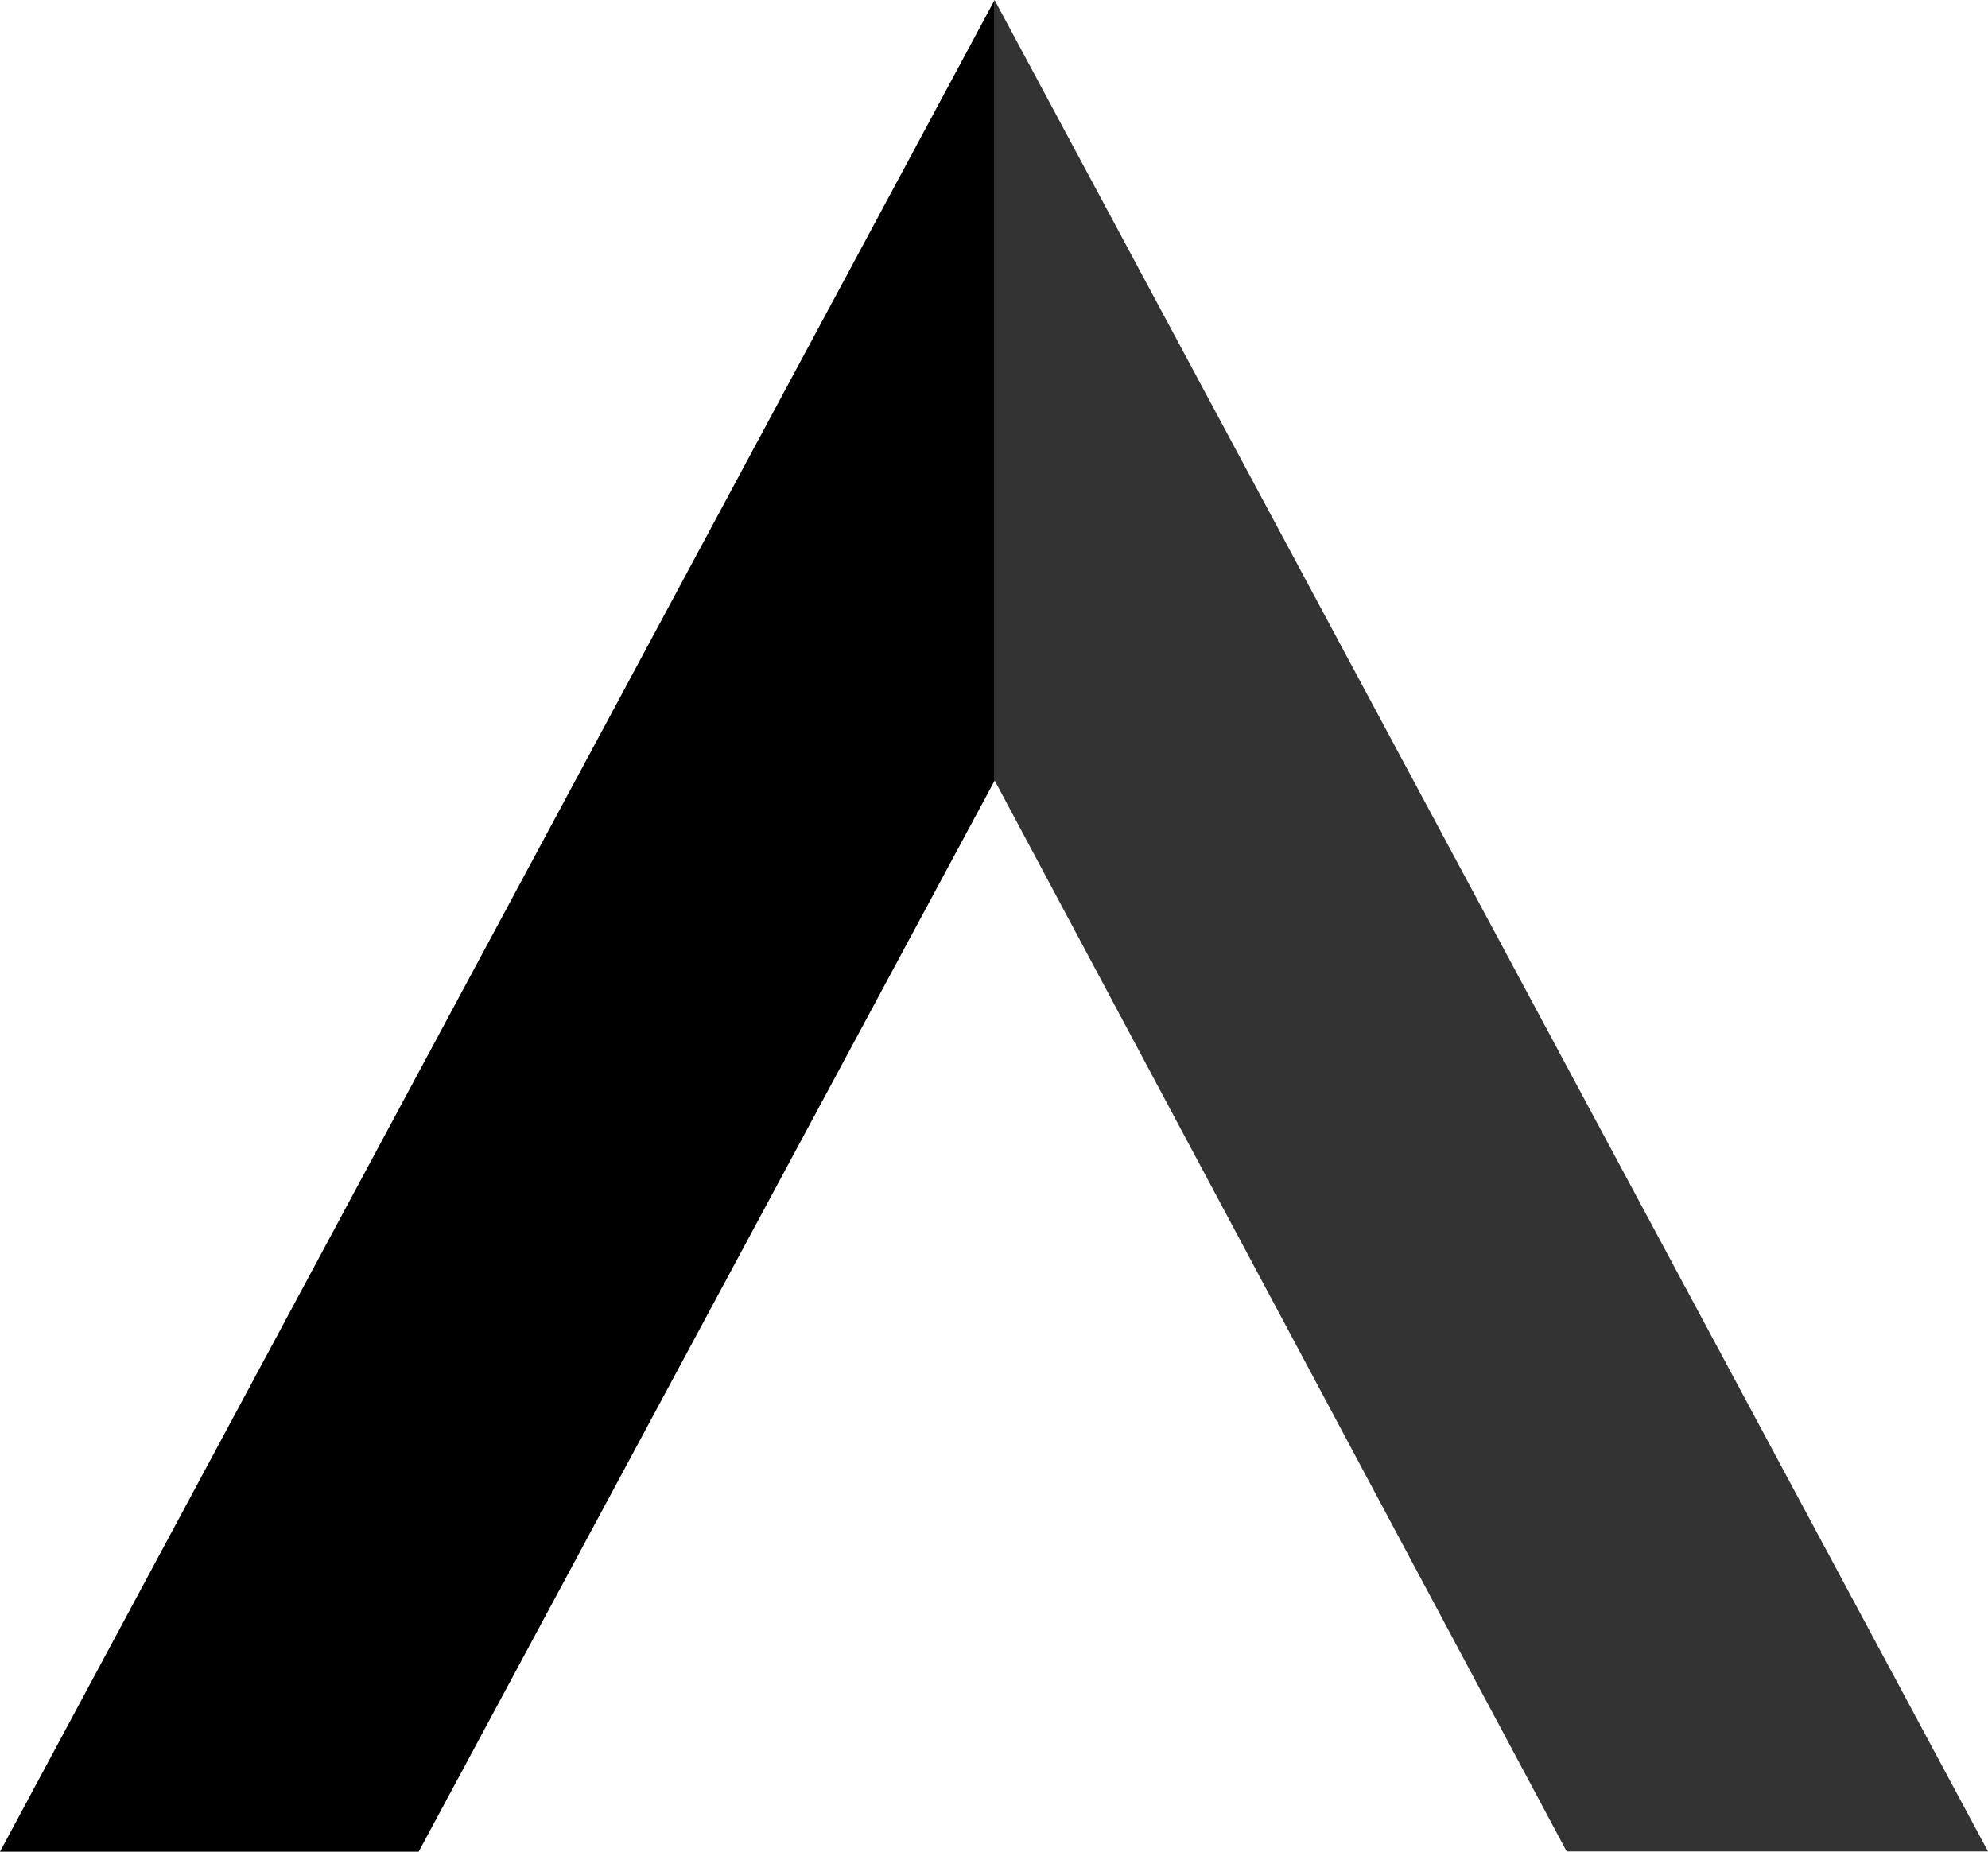
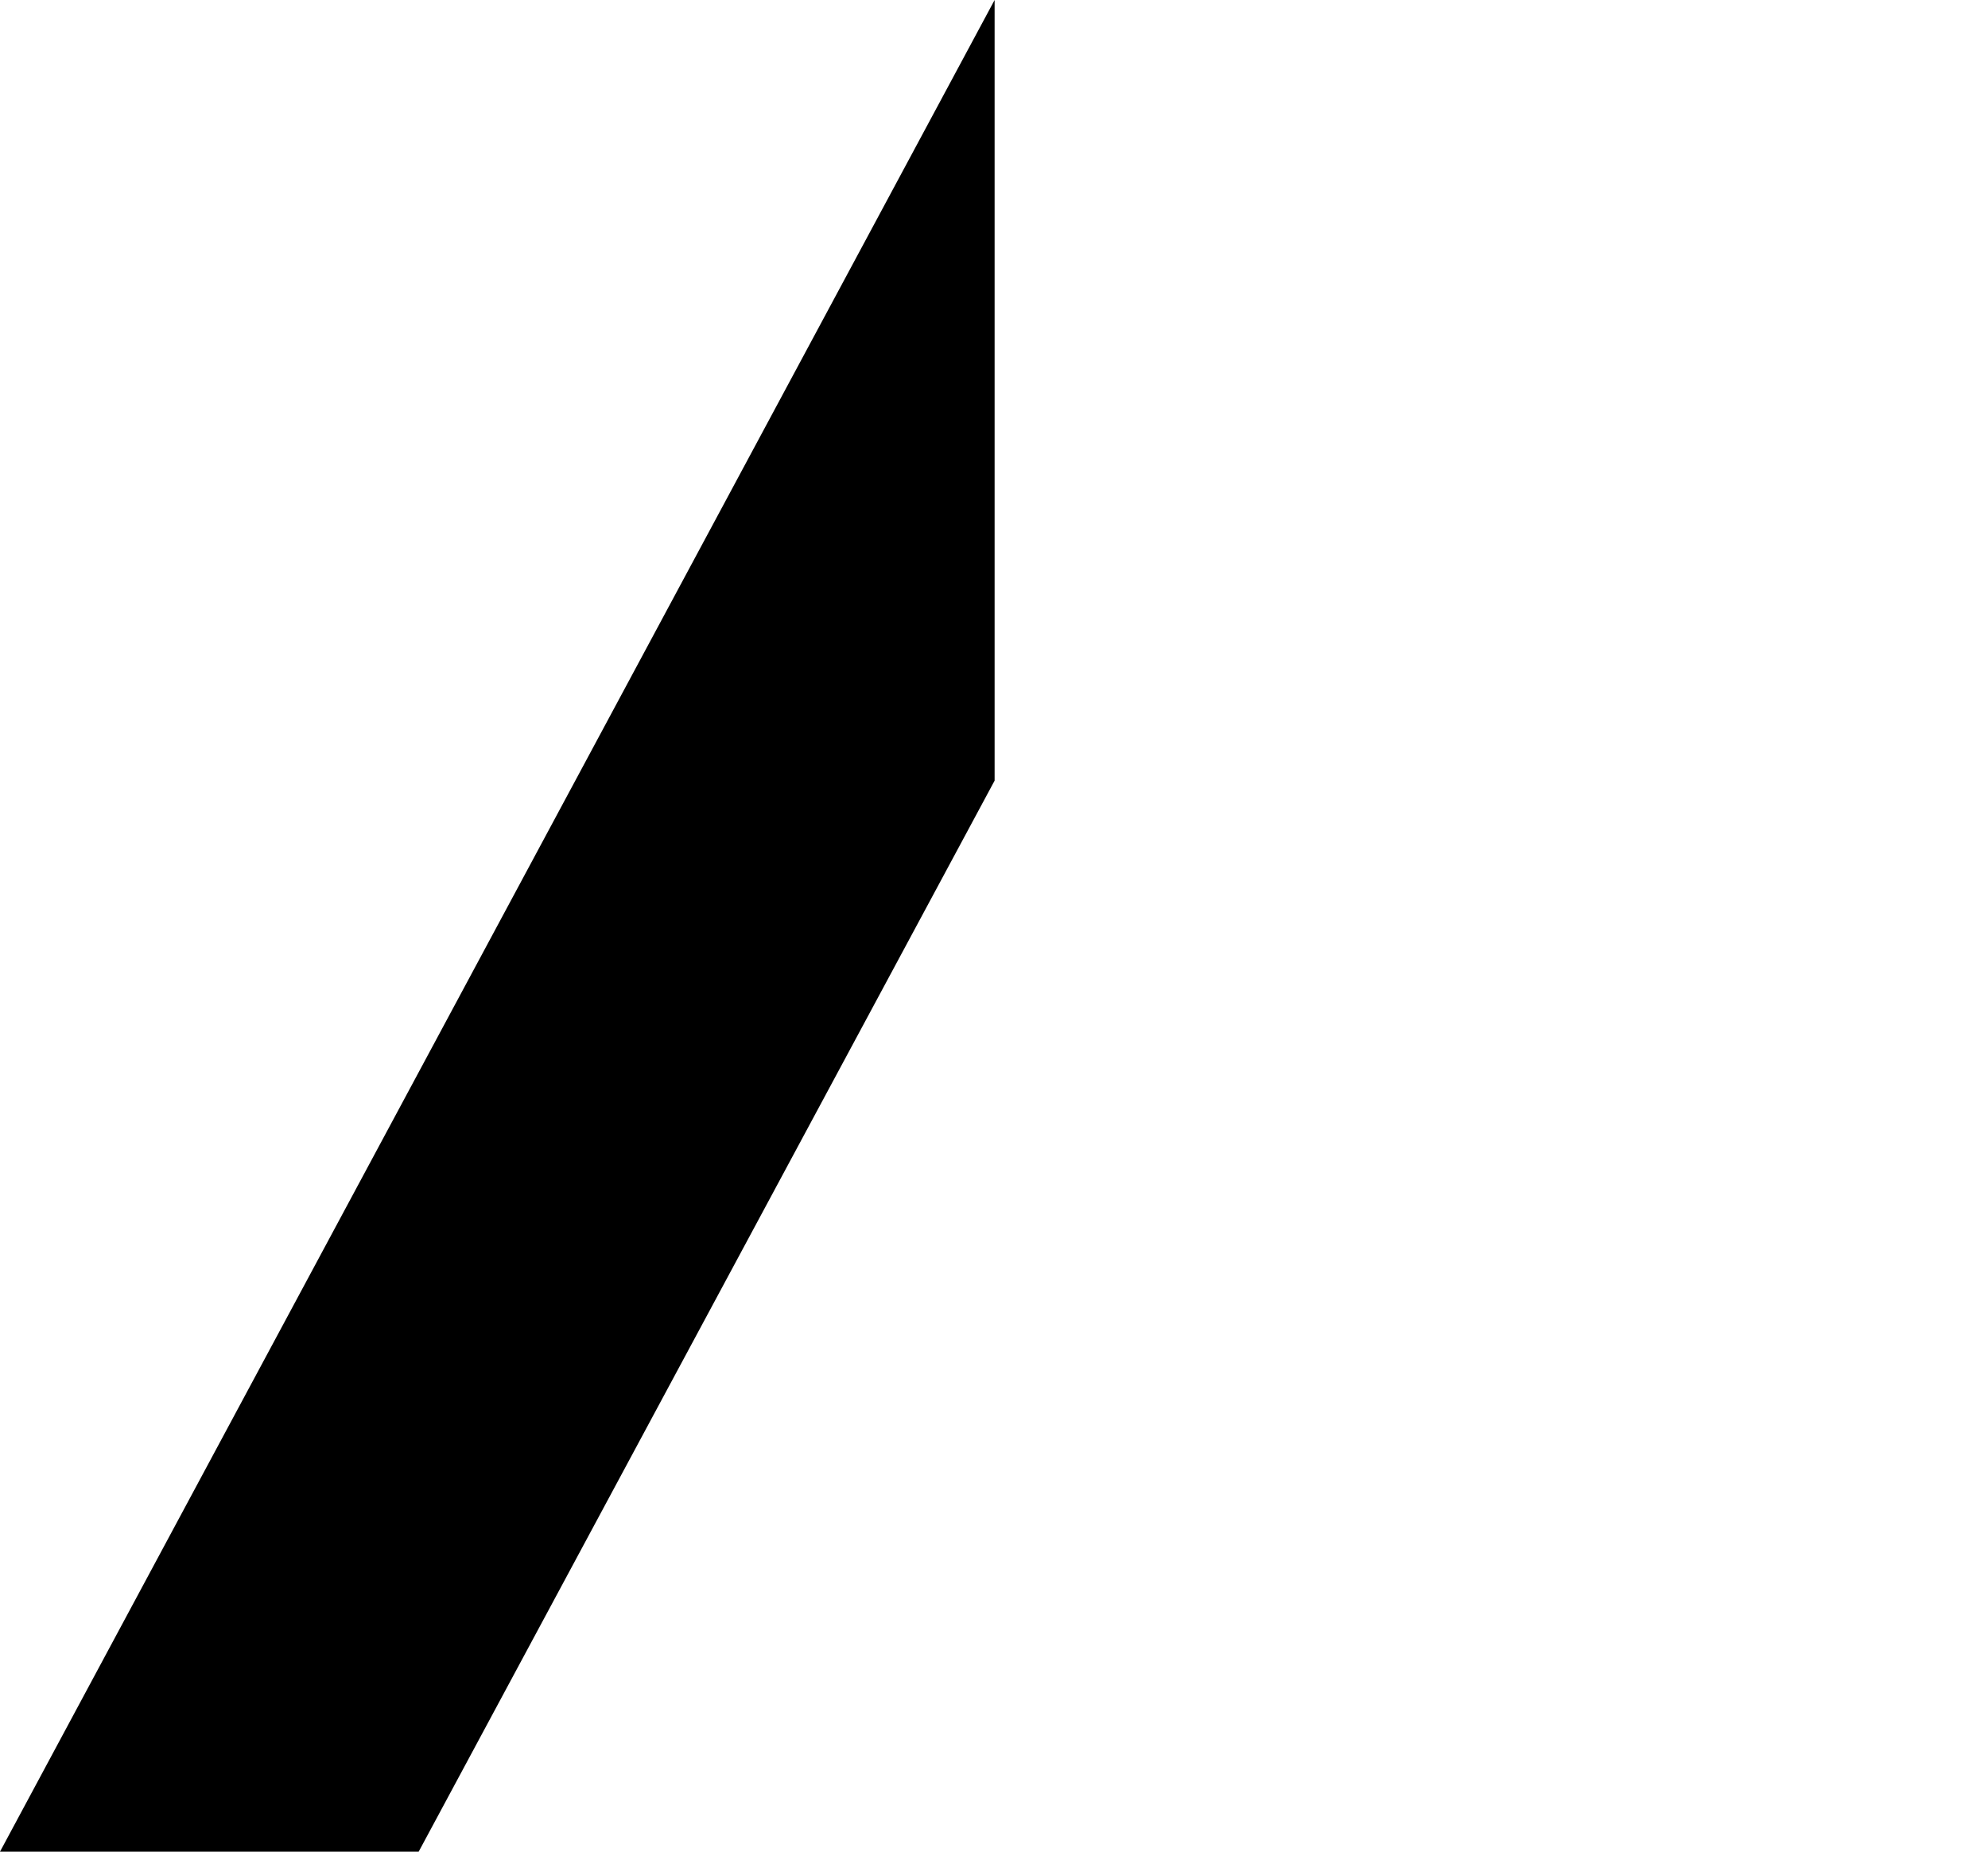
<svg xmlns="http://www.w3.org/2000/svg" width="81.67" height="76.07" viewBox="0 0 81.67 76.07">
  <path d="M40.86,0,0,76.07H17.2l23.66-44Z" />
-   <path d="M40.86,0V32.06l23.5,44H81.67Z" style="opacity:0.8" />
</svg>